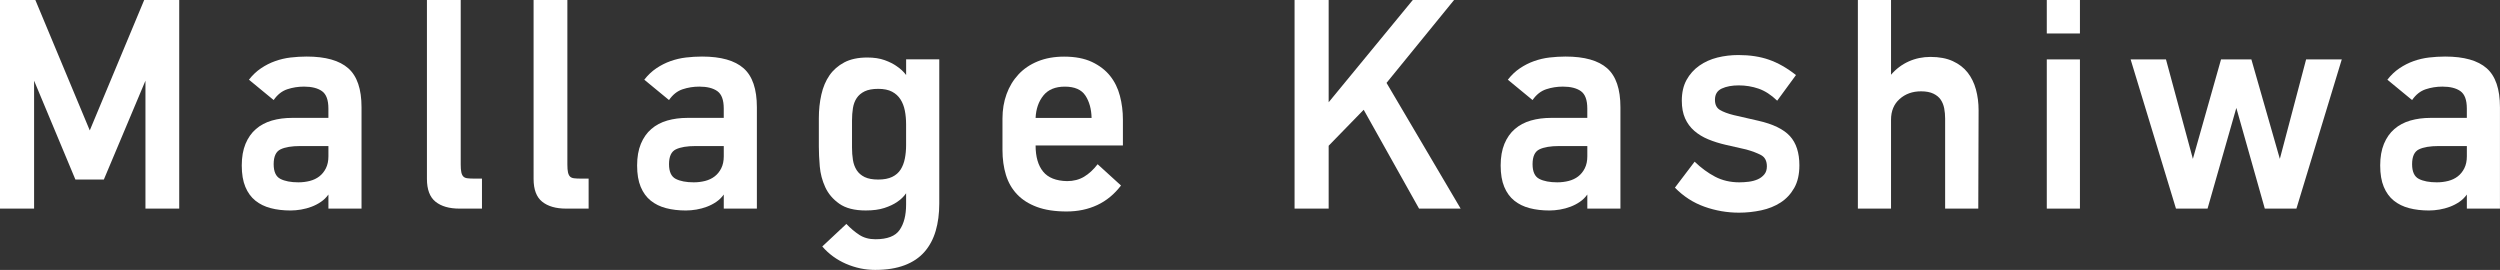
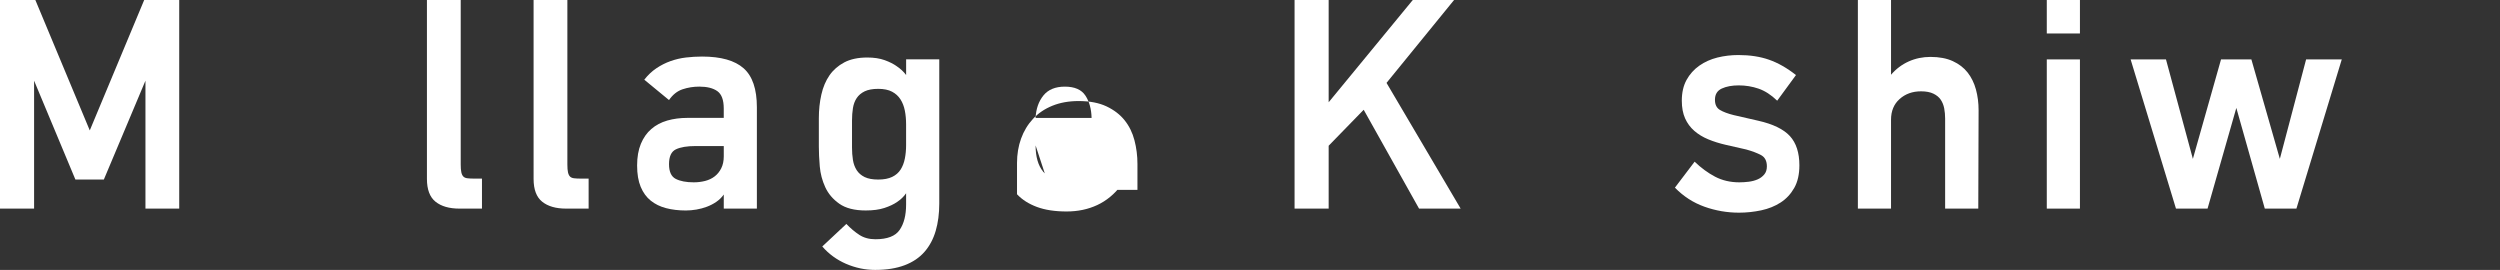
<svg xmlns="http://www.w3.org/2000/svg" id="_レイヤー_2" viewBox="0 0 113.285 12.231">
  <rect x="0" y="0" width="113.285" height="12.231" fill="#333333" stroke="none" />
  <defs>
    <style>.cls-1{fill:#fff;}</style>
  </defs>
  <g id="_最新データ">
    <path class="cls-1" d="m6.591,9.453V3.656l-1.885,4.479h-1.29L1.545,3.656v5.797H0V0h1.602l2.466,5.91L6.534,0h1.587v9.453h-1.531Z" />
-     <path class="cls-1" d="m16.384,9.453h-1.502v-.638c-.095.133-.208.243-.34.333s-.274.163-.425.22c-.151.057-.31.1-.475.128-.166.028-.324.042-.475.042-.331,0-.631-.035-.9-.106-.269-.07-.501-.184-.695-.34-.194-.156-.345-.363-.454-.624-.109-.26-.163-.583-.163-.971,0-.378.057-.704.17-.978.114-.274.271-.499.475-.674.203-.175.444-.302.723-.383.279-.08.583-.12.914-.12h1.644v-.425c0-.388-.097-.649-.291-.787-.194-.137-.465-.205-.815-.205-.265,0-.517.04-.758.12-.241.08-.447.243-.617.489l-1.12-.922c.161-.207.342-.38.546-.517.203-.137.418-.246.644-.326s.459-.135.699-.163c.24-.028.483-.043.728-.043.857,0,1.485.178,1.885.532s.6.942.6,1.765v4.592Zm-1.502-2.835h-1.276c-.388,0-.685.05-.893.149-.208.099-.312.323-.312.673,0,.34.102.562.305.666.203.104.475.156.815.156.179,0,.352-.021.517-.063.165-.043.31-.111.432-.206.123-.094.222-.217.298-.368.075-.151.114-.331.114-.539v-.468Z" />
    <path class="cls-1" d="m20.82,9.453c-.463,0-.824-.104-1.084-.312-.26-.208-.39-.553-.39-1.035V0h1.531v7.455c0,.15.009.269.028.354.019.086.05.149.092.191.042.043.104.069.184.078.08.01.182.015.305.015h.354v1.36h-1.02Z" />
    <path class="cls-1" d="m25.653,9.453c-.463,0-.824-.104-1.084-.312-.26-.208-.39-.553-.39-1.035V0h1.531v7.455c0,.15.009.269.028.354.019.086.05.149.092.191.042.043.104.069.184.078.08.01.182.015.305.015h.354v1.36h-1.02Z" />
    <path class="cls-1" d="m34.299,9.453h-1.502v-.638c-.095.133-.208.243-.34.333s-.274.163-.425.22c-.151.057-.31.1-.475.128-.166.028-.324.042-.475.042-.331,0-.631-.035-.9-.106-.269-.07-.501-.184-.695-.34-.194-.156-.345-.363-.454-.624-.109-.26-.163-.583-.163-.971,0-.378.057-.704.17-.978.114-.274.271-.499.475-.674.203-.175.444-.302.723-.383.279-.08.583-.12.914-.12h1.644v-.425c0-.388-.097-.649-.291-.787-.194-.137-.465-.205-.815-.205-.265,0-.517.04-.758.12-.241.08-.447.243-.617.489l-1.12-.922c.161-.207.342-.38.546-.517.203-.137.418-.246.644-.326s.459-.135.699-.163c.24-.028.483-.043.728-.043.857,0,1.485.178,1.885.532s.6.942.6,1.765v4.592Zm-1.502-2.835h-1.276c-.388,0-.685.05-.893.149-.208.099-.312.323-.312.673,0,.34.102.562.305.666.203.104.475.156.815.156.179,0,.352-.021.517-.063.165-.043.31-.111.432-.206.123-.094.222-.217.298-.368.075-.151.114-.331.114-.539v-.468Z" />
    <path class="cls-1" d="m42.562,9.227c0,.453-.054.864-.161,1.232-.108.369-.276.686-.506.95-.229.265-.53.468-.902.609s-.817.213-1.337.213c-.454,0-.893-.093-1.318-.276-.425-.185-.784-.447-1.077-.787l1.091-1.021c.189.198.385.364.588.496.203.133.447.198.73.198.539,0,.905-.142,1.098-.425.194-.283.291-.666.291-1.148v-.51c-.104.151-.241.283-.411.396-.151.104-.343.194-.574.27s-.512.113-.843.113c-.51,0-.909-.102-1.198-.305-.288-.203-.501-.453-.638-.751s-.22-.612-.248-.942c-.028-.331-.042-.629-.042-.894v-1.289c0-.378.038-.735.114-1.07.075-.335.198-.626.368-.872.17-.245.395-.441.673-.588.279-.146.626-.22,1.042-.22.302,0,.565.04.787.12.222.081.404.173.546.276.17.114.312.246.425.397v-.709h1.502v6.534Zm-3.954-2.537c0,.198.014.385.042.56s.085.328.17.461c.085.132.205.236.361.312.156.076.361.113.616.113s.465-.04.631-.12c.165-.08.293-.191.383-.333s.154-.307.191-.496c.038-.189.057-.393.057-.609v-.95c0-.217-.019-.423-.057-.616-.038-.193-.104-.363-.198-.51s-.222-.263-.383-.348c-.161-.085-.369-.128-.624-.128s-.46.038-.616.113c-.156.076-.276.178-.361.306-.085.127-.142.278-.17.453s-.042.361-.042.56v1.233Z" />
-     <path class="cls-1" d="m46.927,6.59c0,.511.113.905.339,1.184.226.279.588.423,1.087.433.292,0,.548-.066.77-.198.221-.133.426-.321.615-.567l1.059.964c-.302.396-.661.692-1.077.886s-.879.291-1.389.291c-.529,0-.978-.069-1.346-.206s-.668-.328-.9-.574c-.232-.245-.399-.538-.503-.878-.104-.341-.156-.719-.156-1.135v-1.417c0-.396.061-.766.184-1.105.123-.34.302-.638.539-.893.236-.255.529-.454.879-.596s.746-.213,1.191-.213c.501,0,.921.081,1.261.241.34.161.614.371.822.631.208.26.356.562.446.907s.135.701.135,1.07v1.176h-3.954Zm2.537-1.247c-.01-.406-.103-.744-.282-1.014-.178-.269-.489-.403-.93-.403-.432,0-.757.135-.973.403-.216.27-.334.607-.352,1.014h2.537Z" />
+     <path class="cls-1" d="m46.927,6.59c0,.511.113.905.339,1.184.226.279.588.423,1.087.433.292,0,.548-.066.77-.198.221-.133.426-.321.615-.567l1.059.964c-.302.396-.661.692-1.077.886s-.879.291-1.389.291c-.529,0-.978-.069-1.346-.206s-.668-.328-.9-.574v-1.417c0-.396.061-.766.184-1.105.123-.34.302-.638.539-.893.236-.255.529-.454.879-.596s.746-.213,1.191-.213c.501,0,.921.081,1.261.241.34.161.614.371.822.631.208.26.356.562.446.907s.135.701.135,1.07v1.176h-3.954Zm2.537-1.247c-.01-.406-.103-.744-.282-1.014-.178-.269-.489-.403-.93-.403-.432,0-.757.135-.973.403-.216.27-.334.607-.352,1.014h2.537Z" />
    <path class="cls-1" d="m64.303,9.453l-2.509-4.479-1.587,1.63v2.849h-1.545V0h1.545v4.634l3.812-4.634h1.871l-3.061,3.756,3.359,5.697h-1.885Z" />
-     <path class="cls-1" d="m73.43,9.453h-1.502v-.638c-.095.133-.208.243-.34.333s-.274.163-.425.22c-.151.057-.31.1-.475.128-.166.028-.324.042-.475.042-.331,0-.631-.035-.9-.106-.269-.07-.501-.184-.695-.34-.194-.156-.345-.363-.454-.624-.109-.26-.163-.583-.163-.971,0-.378.057-.704.17-.978.114-.274.271-.499.475-.674.203-.175.444-.302.723-.383.279-.08.583-.12.914-.12h1.644v-.425c0-.388-.097-.649-.291-.787-.194-.137-.465-.205-.815-.205-.265,0-.517.04-.758.12-.241.08-.447.243-.617.489l-1.12-.922c.161-.207.342-.38.546-.517.203-.137.418-.246.644-.326s.459-.135.699-.163c.24-.028.483-.043.728-.043.857,0,1.485.178,1.885.532s.6.942.6,1.765v4.592Zm-1.502-2.835h-1.276c-.388,0-.685.05-.893.149-.208.099-.312.323-.312.673,0,.34.102.562.305.666.203.104.475.156.815.156.179,0,.352-.021.517-.063.165-.043.31-.111.432-.206.123-.094.222-.217.298-.368.075-.151.114-.331.114-.539v-.468Z" />
    <path class="cls-1" d="m81.537,7.497c0,.406-.078.747-.234,1.021-.156.274-.361.494-.616.659s-.548.283-.879.354c-.331.07-.666.106-1.006.106-.539,0-1.061-.09-1.566-.27-.506-.18-.952-.468-1.339-.864l.893-1.177c.293.283.603.51.928.681.326.17.692.255,1.098.255.142,0,.286-.01.432-.028.146-.019.279-.055.397-.106s.217-.125.298-.22.121-.217.121-.368c0-.246-.088-.416-.262-.511-.175-.094-.399-.179-.673-.255l-.935-.213c-.283-.065-.546-.148-.787-.248-.241-.099-.451-.227-.631-.383-.179-.155-.319-.345-.418-.566-.099-.222-.149-.489-.149-.801,0-.368.072-.683.215-.942s.336-.475.579-.646c.243-.17.517-.292.82-.368.303-.075.621-.113.951-.113.52,0,.983.07,1.389.213.406.142.812.373,1.219.694l-.851,1.162c-.274-.265-.555-.446-.843-.546-.288-.099-.588-.148-.9-.148-.302,0-.558.047-.765.142-.208.095-.312.265-.312.51,0,.218.075.371.226.461s.358.168.621.233l1.115.256c.668.151,1.146.383,1.433.694.287.312.431.756.431,1.332Z" />
    <path class="cls-1" d="m89.658,5.003c0,.746-.002,1.49-.007,2.232-.005.741-.007,1.48-.007,2.218h-1.502v-4.082c0-.16-.014-.313-.042-.461-.028-.146-.08-.276-.156-.39s-.187-.205-.333-.276c-.146-.07-.333-.106-.56-.106-.387,0-.711.116-.971.348-.26.231-.39.546-.39.942v4.025h-1.502V0h1.502v3.387c.227-.264.494-.465.801-.603.307-.137.635-.205.985-.205.397,0,.734.063,1.013.191s.503.3.673.518c.17.217.295.473.375.765.08.293.121.609.121.95Z" />
    <path class="cls-1" d="m92.748,1.517V0h1.502v1.517h-1.502Zm0,7.937V2.692h1.502v6.761h-1.502Z" />
    <path class="cls-1" d="m104.058,9.453h-1.431l-1.29-4.563-1.304,4.563h-1.431l-2.055-6.761h1.602l1.219,4.507,1.276-4.507h1.375l1.29,4.507,1.19-4.507h1.616l-2.055,6.761Z" />
-     <path class="cls-1" d="m113.285,9.453h-1.502v-.638c-.095.133-.208.243-.34.333s-.274.163-.425.22c-.151.057-.31.1-.475.128-.166.028-.324.042-.475.042-.331,0-.631-.035-.9-.106-.269-.07-.501-.184-.695-.34-.194-.156-.345-.363-.454-.624-.109-.26-.163-.583-.163-.971,0-.378.057-.704.17-.978.114-.274.271-.499.475-.674.203-.175.444-.302.723-.383.279-.08.583-.12.914-.12h1.644v-.425c0-.388-.097-.649-.291-.787-.194-.137-.465-.205-.815-.205-.265,0-.517.04-.758.12-.241.08-.447.243-.617.489l-1.12-.922c.161-.207.342-.38.546-.517.203-.137.418-.246.644-.326s.459-.135.699-.163c.24-.028.483-.043.728-.043.857,0,1.485.178,1.885.532s.6.942.6,1.765v4.592Zm-1.502-2.835h-1.276c-.388,0-.685.05-.893.149-.208.099-.312.323-.312.673,0,.34.102.562.305.666.203.104.475.156.815.156.179,0,.352-.021.517-.063.165-.043.31-.111.432-.206.123-.094.222-.217.298-.368.075-.151.114-.331.114-.539v-.468Z" />
  </g>
</svg>